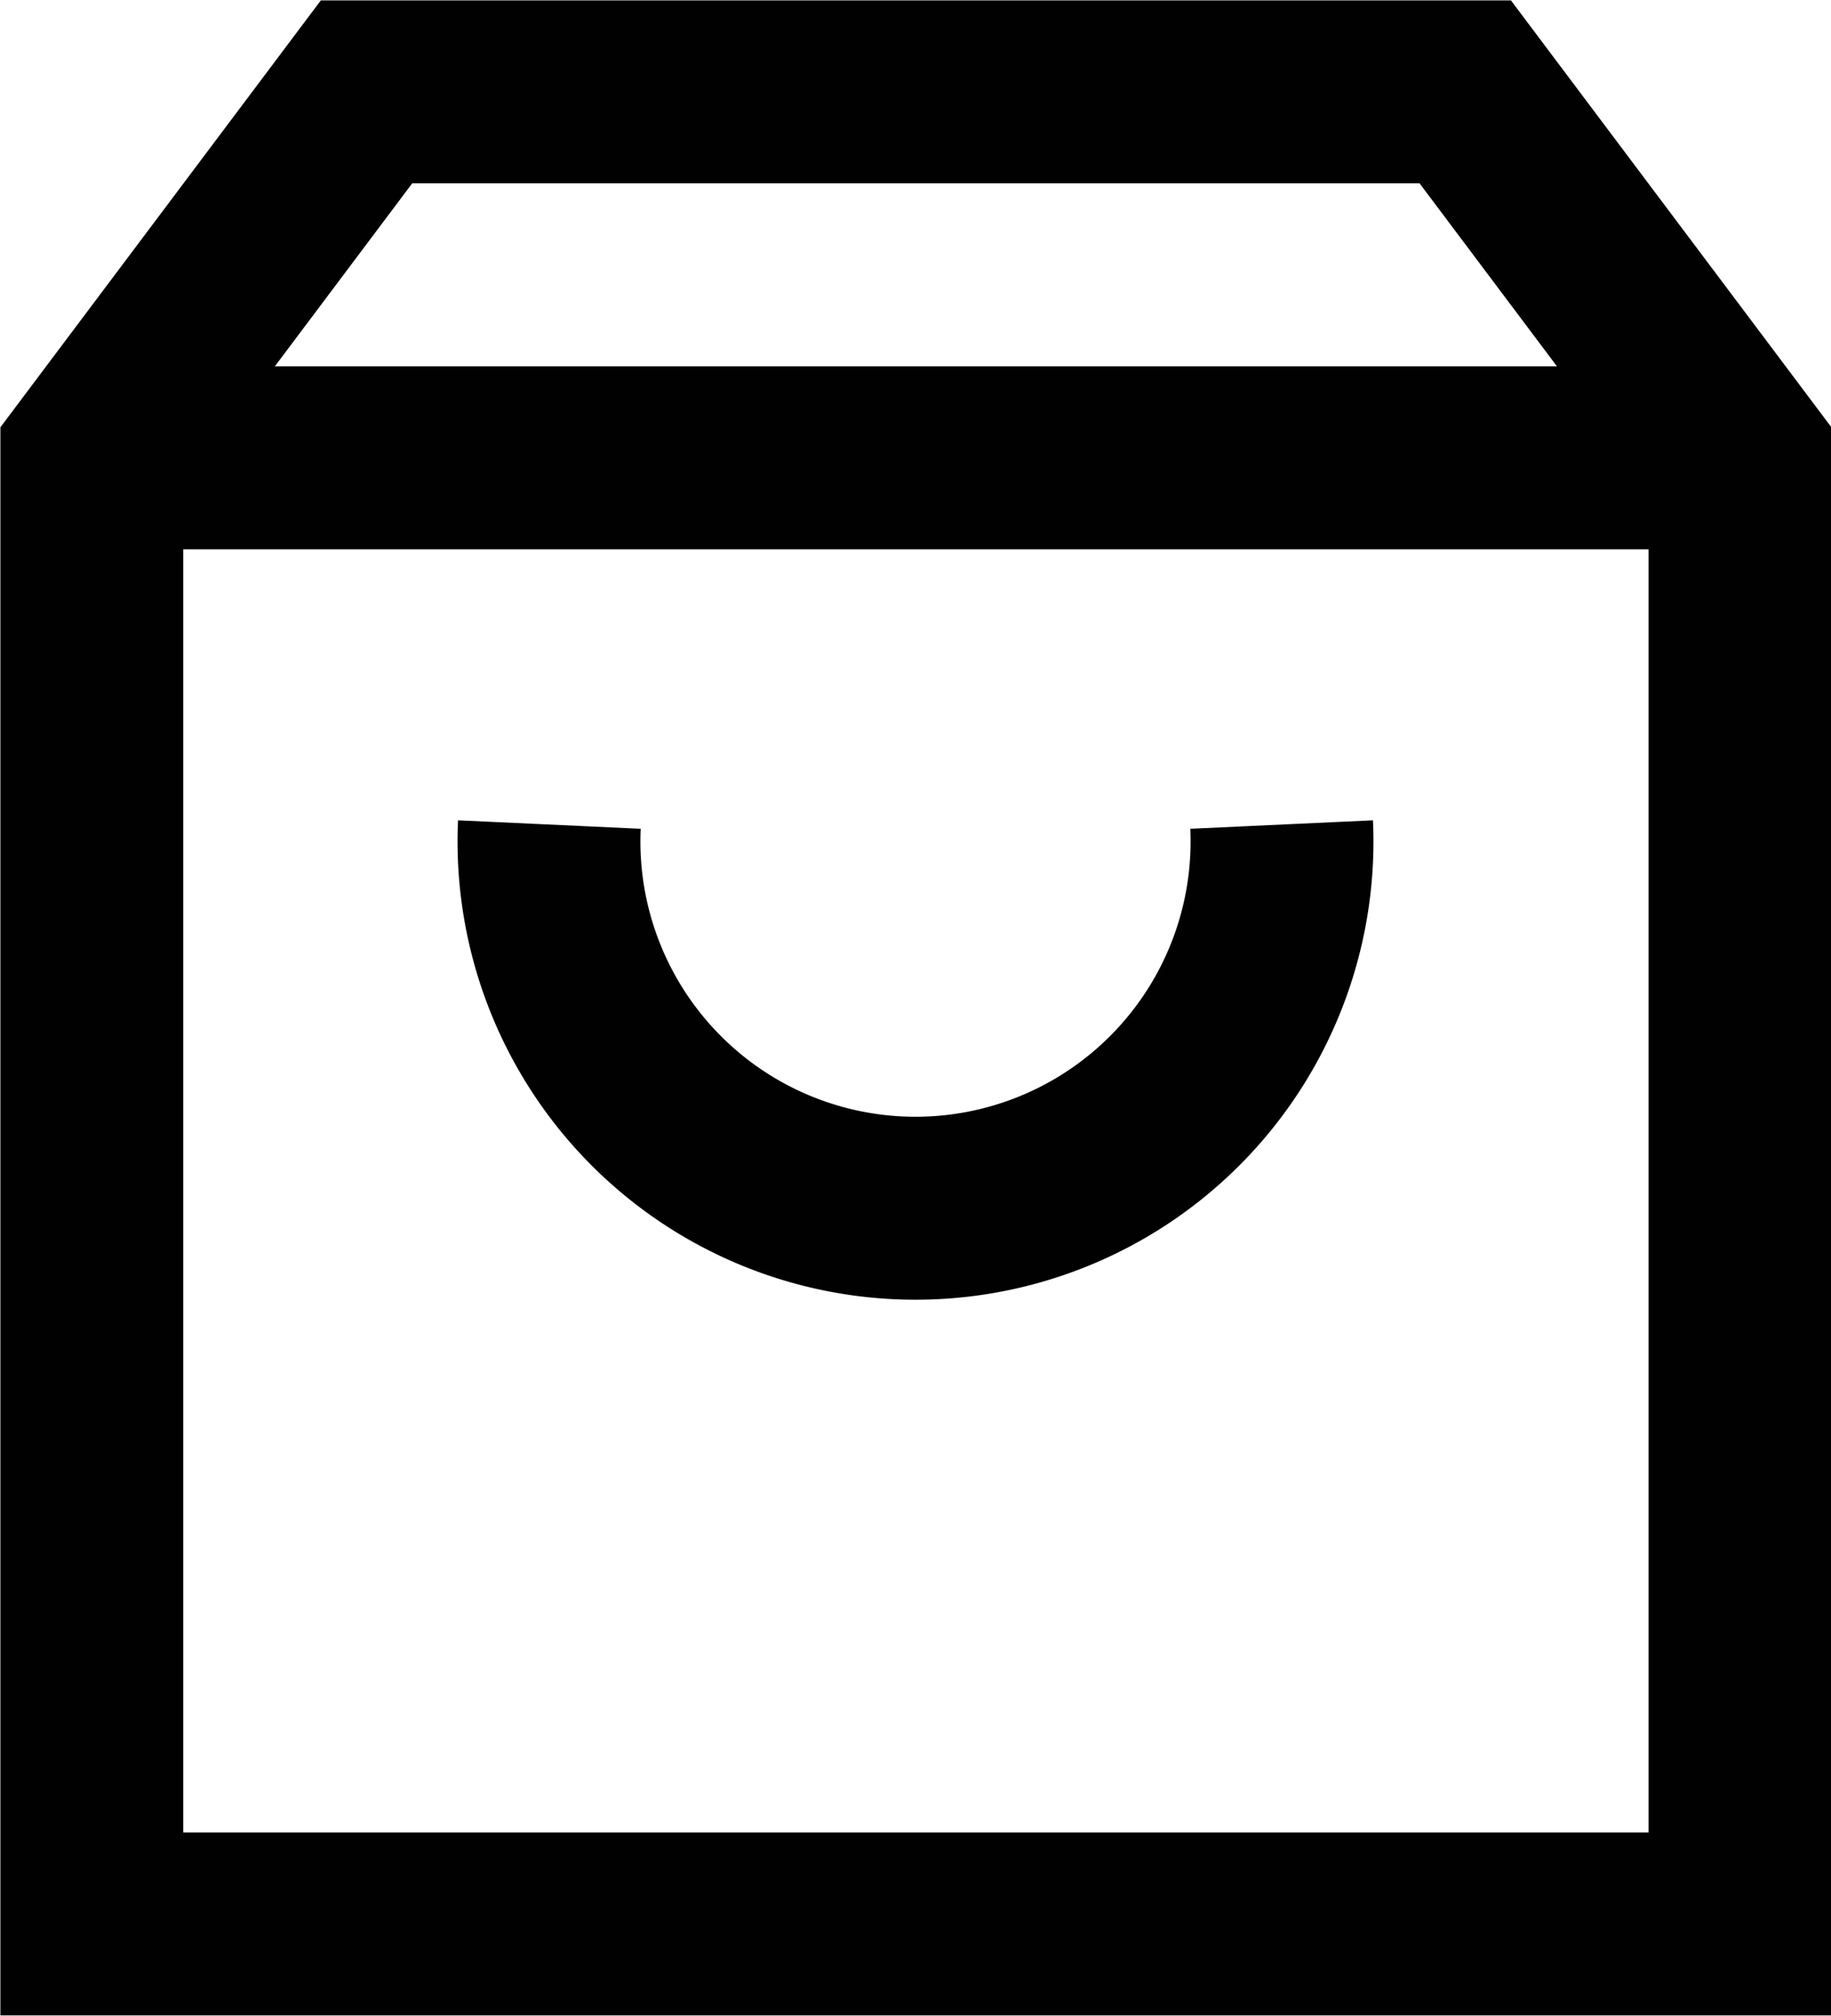
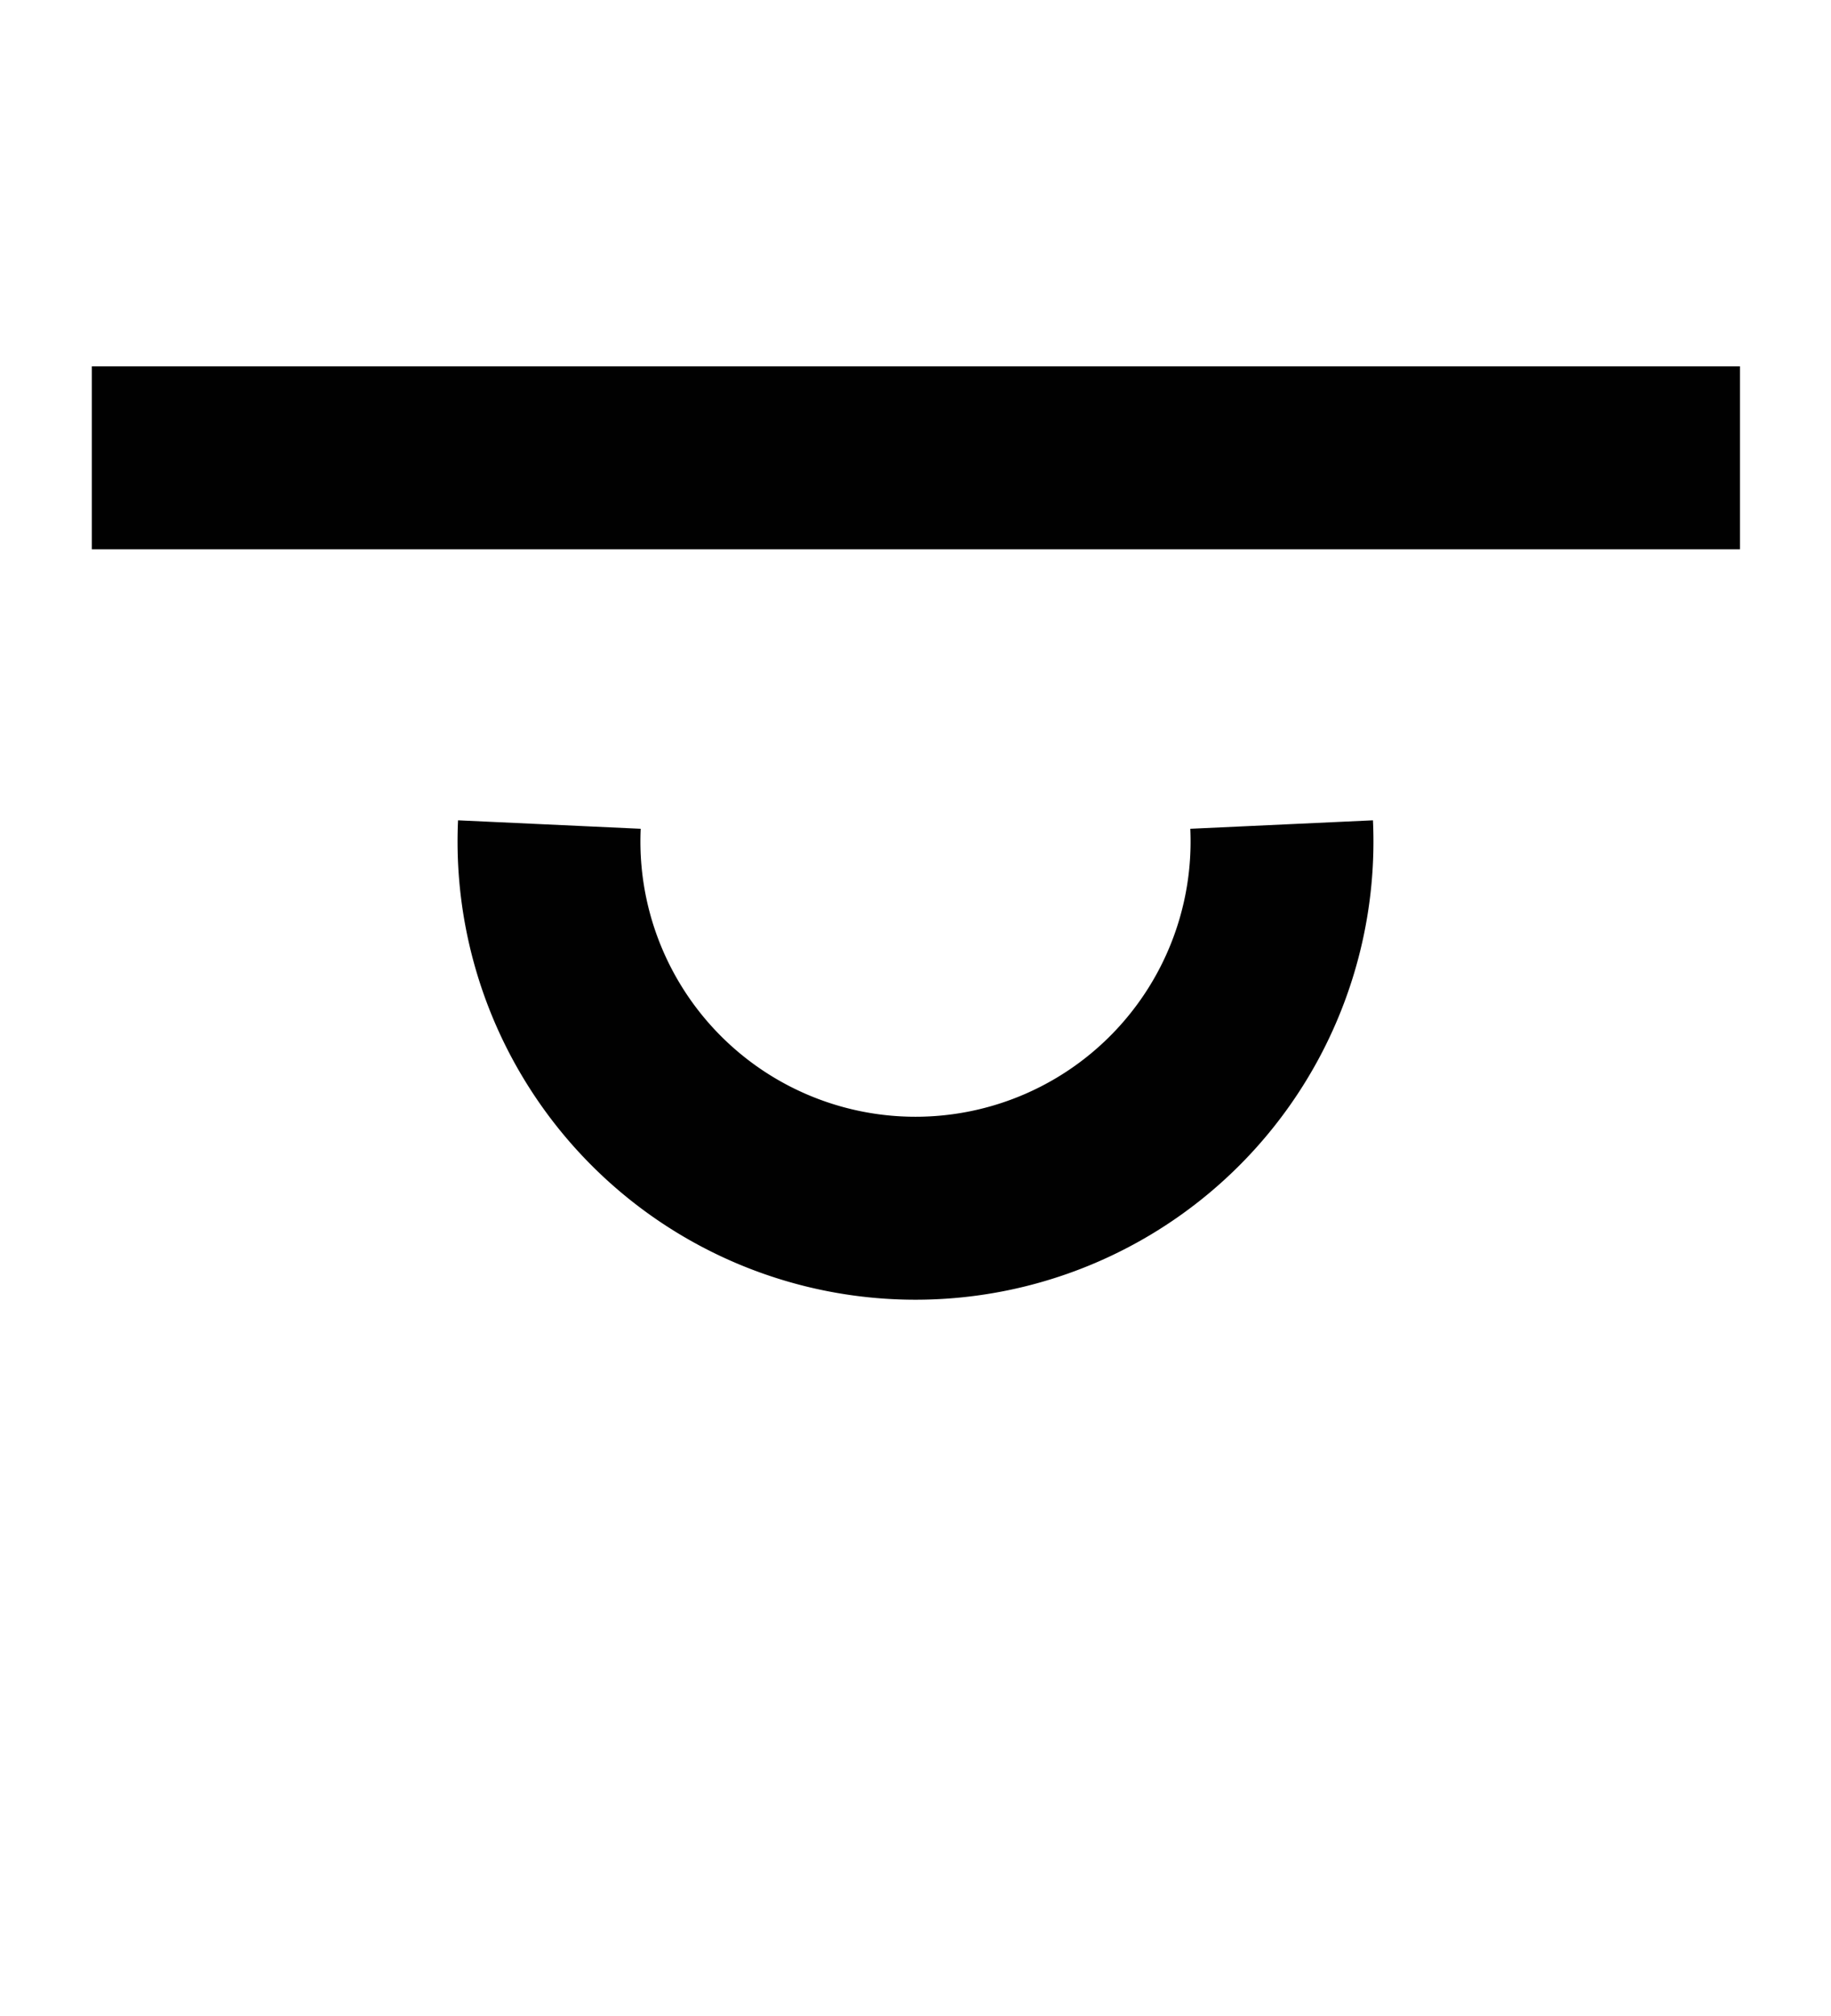
<svg xmlns="http://www.w3.org/2000/svg" viewBox="0 0 23.33 25.67">
  <defs>
    <style>.cls-1{fill:none;stroke:#010101;stroke-miterlimit:4.67;stroke-width:2.33px;}</style>
  </defs>
  <g id="Laag_2" data-name="Laag 2">
    <g id="Laag_1-2" data-name="Laag 1">
-       <path class="cls-1" d="M4.67,1.17,1.17,5.83V24.5h21V5.83l-3.5-4.66Z" />
      <line class="cls-1" x1="1.17" y1="5.83" x2="22.17" y2="5.83" />
      <path class="cls-1" d="M16.33,10.5A4.67,4.67,0,1,1,7,10.5" />
    </g>
  </g>
</svg>